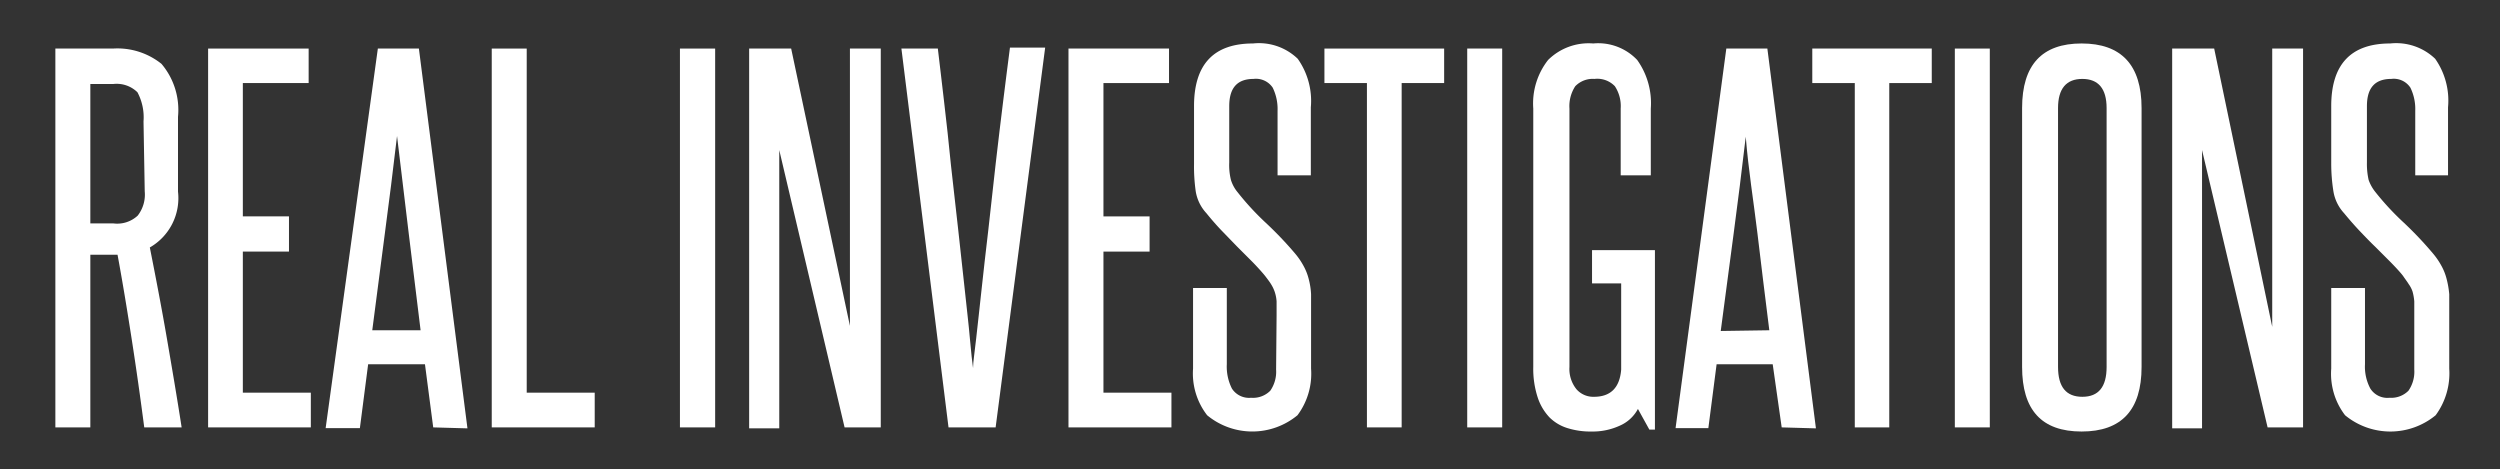
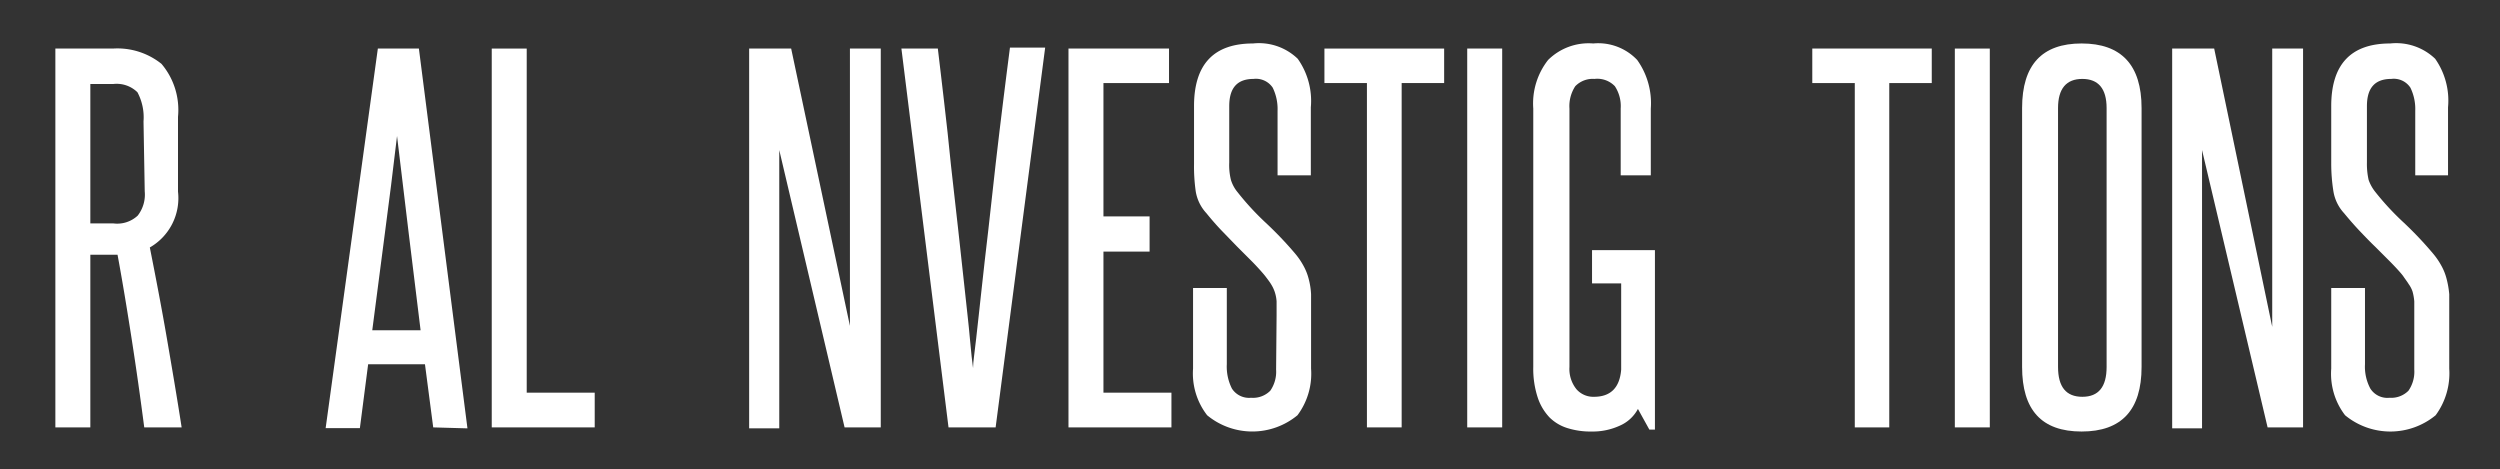
<svg xmlns="http://www.w3.org/2000/svg" id="Layer_1" data-name="Layer 1" viewBox="0 0 102.95 19.33">
  <rect x="0" y="0" width="102.95" height="19.33" fill="#333333" stroke="none" />
  <defs>
    <style>.cls-1{fill:#fff;}</style>
  </defs>
  <title>real investigations_1</title>
  <path class="cls-1" d="M5.94,17.6c-.16-1.23-.33-2.43-.51-3.59s-.37-2.33-.59-3.52l-.17,0H3.72V17.6H2.28V2H4.65a2.9,2.9,0,0,1,2,.63,2.93,2.93,0,0,1,.68,2.18V7.89a2.34,2.34,0,0,1-1.16,2.3c.25,1.26.49,2.51.7,3.73s.42,2.45.61,3.68ZM5.91,5a2.19,2.19,0,0,0-.25-1.2,1.22,1.22,0,0,0-1-.34H3.72V9.2h.95a1.24,1.24,0,0,0,1-.32,1.41,1.41,0,0,0,.29-1Z" />
-   <path class="cls-1" d="M8.57,17.6V2h4.14V3.42H10V8.91h1.9v1.45H10v5.81H12.8V17.6Z" />
  <path class="cls-1" d="M17.84,17.6,17.5,15H15.16l-.34,2.63H13.41L15.56,2h1.69l2,15.64Zm-.52-4c-.16-1.34-.33-2.67-.49-4s-.32-2.65-.48-4c-.16,1.38-.33,2.72-.5,4s-.34,2.64-.52,4Z" />
  <path class="cls-1" d="M20.25,17.6V2h1.44V16.17h2.8V17.6Z" />
-   <path class="cls-1" d="M28,17.6V2h1.45V17.6Z" />
  <path class="cls-1" d="M34.78,17.6,32.09,6.18c0,1.19,0,2.34,0,3.46v8H30.85V2h1.73L35,13.42c0-1.08,0-2.13,0-3.17V2h1.27V17.6Z" />
  <path class="cls-1" d="M39.06,17.6,37.12,2h1.5c.08.64.16,1.38.26,2.21s.19,1.69.28,2.59l.3,2.67c.1.88.19,1.71.27,2.47s.16,1.42.21,2,.1,1,.13,1.22c0-.26.07-.66.13-1.23s.14-1.22.22-2,.18-1.59.28-2.47L41,6.76c.1-.9.21-1.76.31-2.59s.2-1.57.28-2.21h1.45L41,17.6Z" />
  <path class="cls-1" d="M44,17.6V2h4.14V3.42h-2.7V8.91h1.9v1.45h-1.9v5.81h2.8V17.6Z" />
  <path class="cls-1" d="M52.57,13c0-.24,0-.44,0-.59a1.57,1.57,0,0,0-.08-.4,1.48,1.48,0,0,0-.15-.31c-.06-.1-.14-.2-.23-.32s-.38-.44-.57-.63l-.59-.59-.61-.63q-.32-.33-.66-.75a1.73,1.73,0,0,1-.44-.9,7.33,7.33,0,0,1-.07-1.13V4.37q0-2.58,2.43-2.58a2.3,2.3,0,0,1,1.84.63,3,3,0,0,1,.54,2V7.22H52.61V4.56a2,2,0,0,0-.2-.95.83.83,0,0,0-.79-.36c-.67,0-1,.37-1,1.12V6.69a2.53,2.53,0,0,0,.07.72,1.46,1.46,0,0,0,.27.5,11.14,11.14,0,0,0,1.17,1.27,14.94,14.94,0,0,1,1.21,1.27,3,3,0,0,1,.34.5,2.25,2.25,0,0,1,.21.53,3,3,0,0,1,.1.64c0,.24,0,.52,0,.82v2.24a2.86,2.86,0,0,1-.56,1.92,2.92,2.92,0,0,1-3.72,0,2.81,2.81,0,0,1-.58-1.92V11.86h1.39V15a2,2,0,0,0,.21,1,.84.84,0,0,0,.79.38,1,1,0,0,0,.79-.29,1.37,1.37,0,0,0,.24-.87Z" />
  <path class="cls-1" d="M56.29,17.6V3.42H54.54V2h4.93V3.42H57.72V17.6Z" />
  <path class="cls-1" d="M60.42,17.6V2h1.44V17.6Z" />
  <path class="cls-1" d="M67.92,17.69l-.47-.85a1.54,1.54,0,0,1-.75.69,2.66,2.66,0,0,1-1.15.24,3.16,3.16,0,0,1-1-.14,1.8,1.8,0,0,1-.74-.44,2.18,2.18,0,0,1-.49-.83,3.8,3.8,0,0,1-.18-1.25V4.47a2.9,2.9,0,0,1,.61-2,2.37,2.37,0,0,1,1.86-.68,2.21,2.21,0,0,1,1.81.68,3.06,3.06,0,0,1,.56,2V7.22H66.74V4.47a1.49,1.49,0,0,0-.24-.92,1,1,0,0,0-.84-.3,1,1,0,0,0-.79.3,1.49,1.49,0,0,0-.24.92V15.11a1.33,1.33,0,0,0,.29.92.92.92,0,0,0,.72.31c.68,0,1.06-.37,1.12-1.12V11.67h-1.2V10.3h2.59v7.39Z" />
-   <path class="cls-1" d="M73.37,17.6,73,15H70.69l-.34,2.63H69L71.09,2h1.69l2,15.64Zm-.51-4c-.17-1.34-.33-2.67-.49-4S72,7,71.89,5.63c-.16,1.38-.33,2.72-.5,4s-.35,2.64-.53,4Z" />
  <path class="cls-1" d="M76.38,17.6V3.42H74.63V2h4.92V3.42H77.8V17.6Z" />
  <path class="cls-1" d="M80.5,17.6V2h1.44V17.6Z" />
  <path class="cls-1" d="M83.27,4.45c0-1.78.82-2.66,2.45-2.66s2.47.88,2.47,2.66V15.11c0,1.77-.82,2.66-2.47,2.66s-2.45-.89-2.45-2.66Zm3.48,0c0-.8-.34-1.2-1-1.2s-1,.4-1,1.2V15.11c0,.82.33,1.23,1,1.23s1-.41,1-1.23Z" />
  <path class="cls-1" d="M93.38,17.6,90.68,6.18c0,1.19,0,2.34,0,3.46v8H89.45V2h1.73l2.39,11.46c0-1.08,0-2.13,0-3.17V2h1.27V17.6Z" />
  <path class="cls-1" d="M99.42,13c0-.24,0-.44,0-.59a2.21,2.21,0,0,0-.07-.4,1.14,1.14,0,0,0-.16-.31c-.06-.1-.14-.2-.22-.32s-.38-.44-.57-.63l-.59-.59c-.21-.2-.41-.41-.62-.63s-.43-.47-.66-.75a1.73,1.73,0,0,1-.44-.9A7.33,7.33,0,0,1,96,6.71V4.37q0-2.58,2.43-2.58a2.32,2.32,0,0,1,1.85.63,3,3,0,0,1,.53,2V7.22H99.46V4.56a2,2,0,0,0-.2-.95.82.82,0,0,0-.79-.36c-.67,0-1,.37-1,1.12V6.69a3,3,0,0,0,.07.72,1.71,1.71,0,0,0,.28.5A11.14,11.14,0,0,0,99,9.18a14.9,14.9,0,0,1,1.2,1.27,3,3,0,0,1,.34.5,2.25,2.25,0,0,1,.21.53,3.69,3.69,0,0,1,.11.64c0,.24,0,.52,0,.82v2.24a2.91,2.91,0,0,1-.56,1.92,2.93,2.93,0,0,1-3.73,0A2.81,2.81,0,0,1,96,15.18V11.86h1.39V15a1.91,1.91,0,0,0,.22,1,.83.83,0,0,0,.79.38,1,1,0,0,0,.78-.29,1.37,1.37,0,0,0,.24-.87Z" />
</svg>